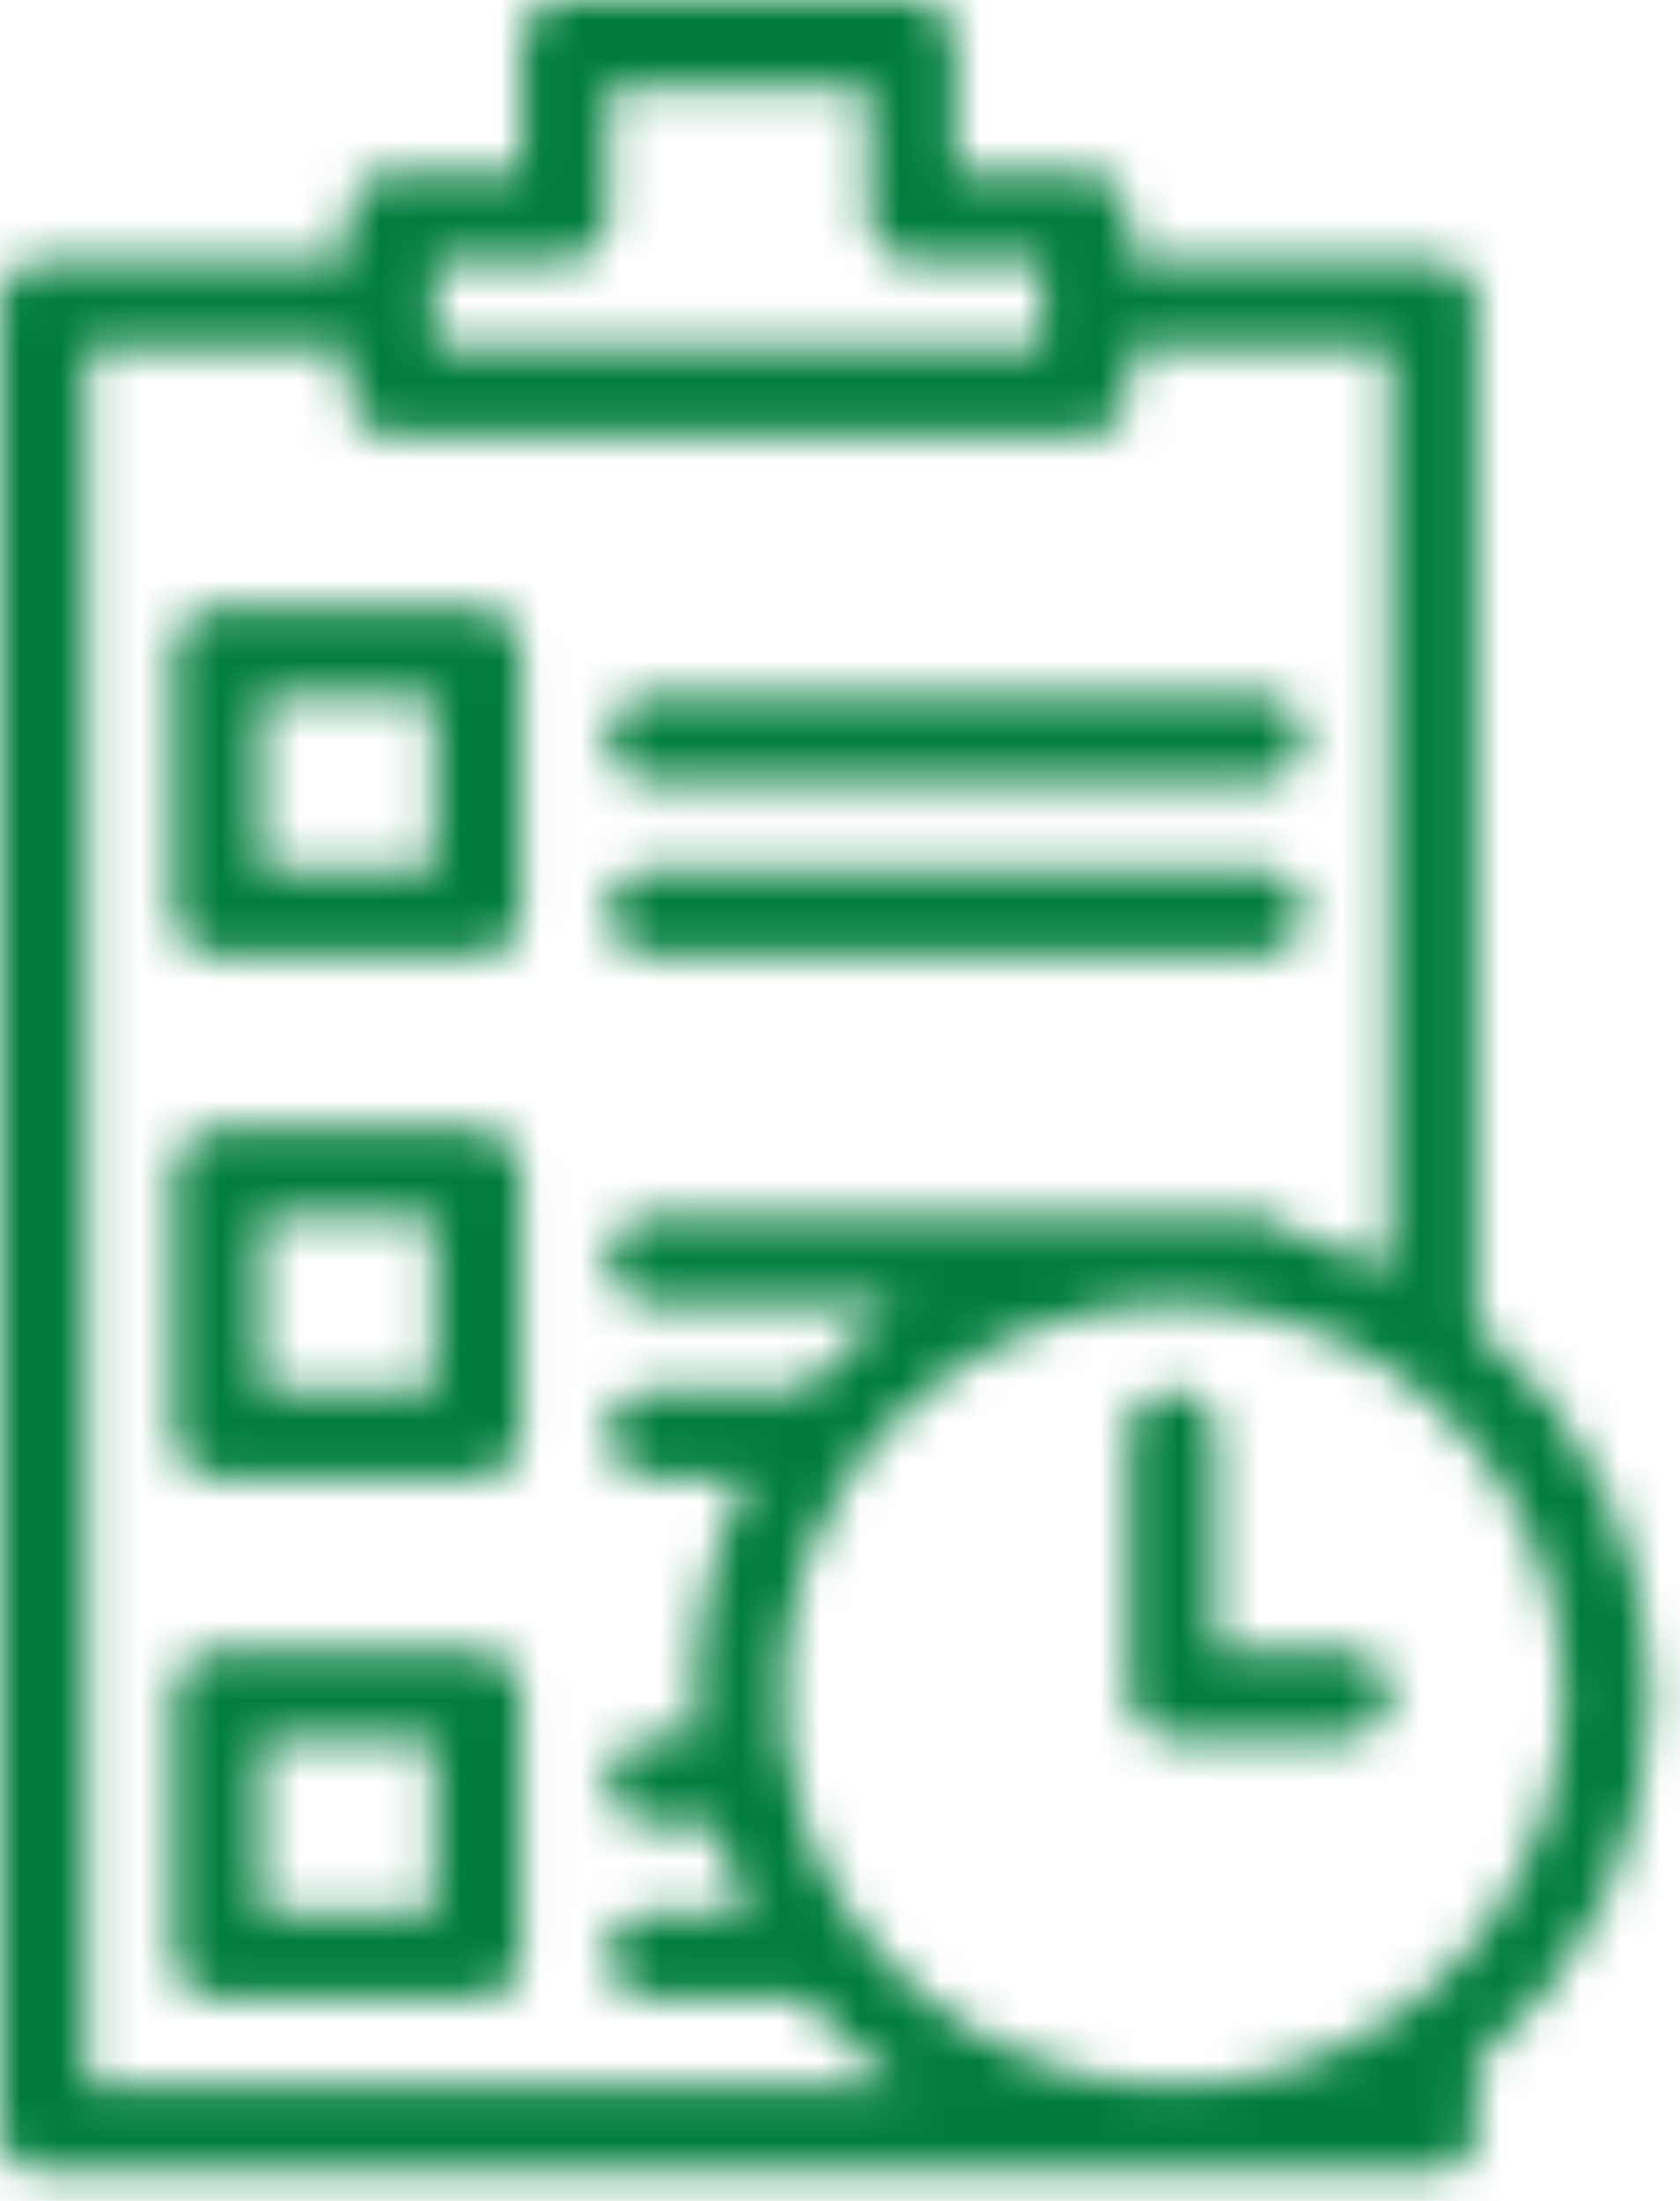
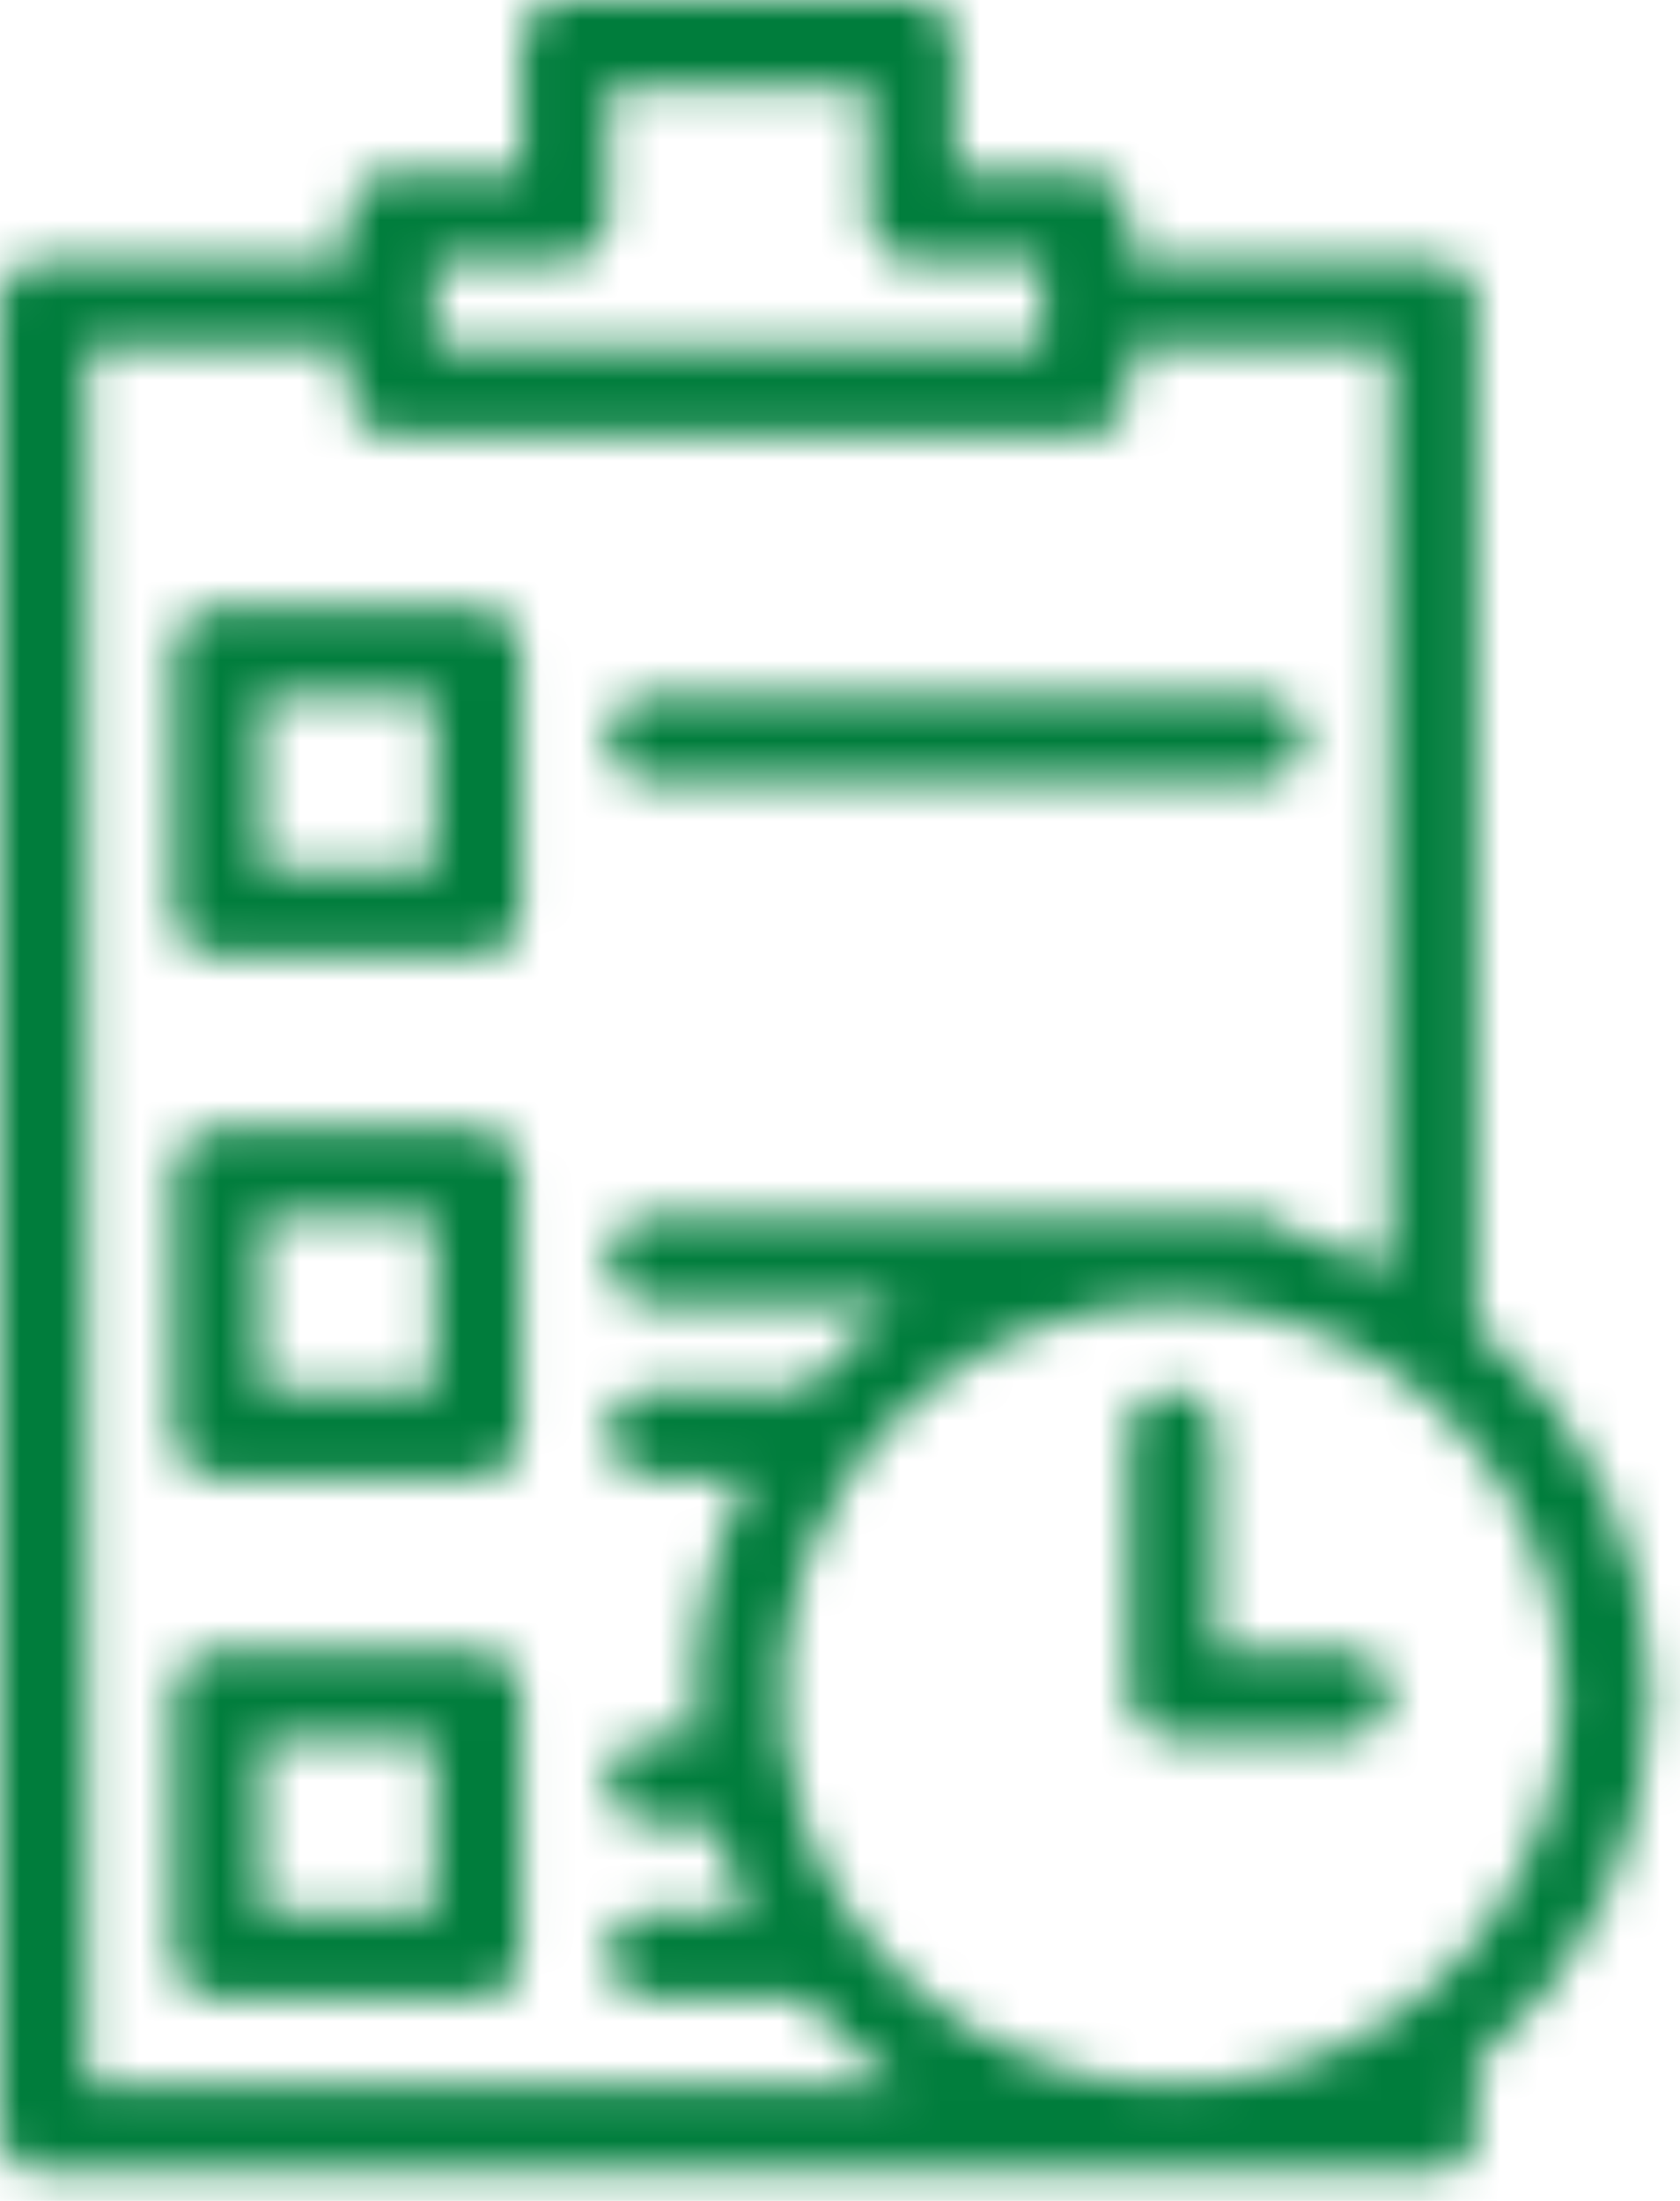
<svg xmlns="http://www.w3.org/2000/svg" width="42" height="55" viewBox="0 0 42 55" fill="none">
  <mask id="mask0_204_353" style="mask-type:alpha" maskUnits="userSpaceOnUse" x="0" y="0" width="42" height="55">
    <path d="M1.086 54.29H35.831C36.119 54.29 36.395 54.175 36.599 53.972C36.802 53.768 36.917 53.492 36.917 53.204V51.552C39.667 49.286 41.26 45.909 41.26 42.346C41.26 38.783 39.667 35.406 36.917 33.139V7.601C36.917 7.313 36.802 7.036 36.599 6.833C36.395 6.629 36.119 6.515 35.831 6.515H28.23V5.429C28.23 5.141 28.116 4.865 27.913 4.661C27.709 4.458 27.433 4.343 27.145 4.343H23.887V1.086C23.887 0.798 23.773 0.522 23.569 0.318C23.366 0.114 23.09 0 22.802 0H14.115C13.516 0 13.03 0.486 13.03 1.086V4.343H9.772C9.172 4.343 8.686 4.829 8.686 5.429V6.515H1.086C0.486 6.515 0 7.001 0 7.601V53.204C0 53.492 0.114 53.768 0.318 53.971C0.522 54.175 0.798 54.289 1.086 54.289V54.29ZM36.917 48.474C36.297 49.243 35.565 49.914 34.745 50.466C33.017 51.626 30.962 52.202 28.881 52.108C26.801 52.015 24.806 51.257 23.188 49.946C21.776 48.816 20.711 47.311 20.114 45.603C19.073 42.7 19.476 39.474 21.2 36.917C21.751 36.097 22.422 35.365 23.191 34.745C24.809 33.435 26.803 32.678 28.883 32.584C30.962 32.491 33.017 33.067 34.745 34.226C35.565 34.777 36.297 35.449 36.917 36.217C38.321 37.951 39.088 40.115 39.088 42.346C39.088 44.577 38.321 46.74 36.917 48.474H36.917ZM10.858 6.514H14.115C14.403 6.514 14.68 6.4 14.883 6.197C15.087 5.993 15.201 5.717 15.201 5.429V2.171H21.716V5.429C21.716 5.717 21.83 5.993 22.034 6.197C22.237 6.4 22.514 6.514 22.802 6.514H26.059V8.686H10.858V6.514ZM2.172 8.686H8.686V9.772C8.686 10.06 8.801 10.336 9.004 10.54C9.208 10.743 9.484 10.858 9.772 10.858H27.145C27.433 10.858 27.709 10.743 27.913 10.54C28.116 10.336 28.23 10.06 28.23 9.772V8.686H34.745V31.72C33.969 31.323 33.151 31.013 32.307 30.796C32.106 30.549 31.806 30.405 31.488 30.402H16.287C15.687 30.402 15.201 30.888 15.201 31.488C15.201 32.087 15.687 32.573 16.287 32.573H22.476C21.596 33.189 20.802 33.919 20.115 34.745H16.287C15.687 34.745 15.201 35.231 15.201 35.831C15.201 36.43 15.687 36.916 16.287 36.916H18.691C17.825 38.596 17.374 40.456 17.373 42.345C17.373 42.712 17.395 43.073 17.428 43.431H16.287C15.687 43.431 15.201 43.917 15.201 44.517C15.201 45.117 15.687 45.603 16.287 45.603H17.835C18.049 46.353 18.335 47.08 18.691 47.774H16.287C15.687 47.774 15.201 48.261 15.201 48.86C15.201 49.46 15.687 49.946 16.287 49.946H20.11C20.798 50.772 21.594 51.502 22.476 52.117H2.172L2.172 8.686Z" fill="black" />
    <path d="M11.94 15.201H5.426C4.826 15.201 4.34 15.687 4.34 16.287V22.802C4.34 23.09 4.454 23.366 4.658 23.57C4.861 23.773 5.138 23.887 5.426 23.887H11.94C12.228 23.887 12.505 23.773 12.708 23.57C12.912 23.366 13.026 23.09 13.026 22.802V16.287C13.026 15.999 12.912 15.723 12.708 15.519C12.505 15.316 12.228 15.201 11.94 15.201ZM10.855 21.716H6.511V17.373H10.855V21.716Z" fill="black" />
    <path d="M11.94 28.231H5.426C4.826 28.231 4.34 28.717 4.34 29.317V35.831C4.34 36.119 4.454 36.395 4.658 36.599C4.861 36.803 5.138 36.917 5.426 36.917H11.94C12.228 36.917 12.505 36.803 12.708 36.599C12.912 36.395 13.026 36.119 13.026 35.831V29.317C13.026 29.029 12.912 28.752 12.708 28.549C12.505 28.345 12.228 28.231 11.94 28.231ZM10.855 34.745H6.511V30.402H10.855V34.745Z" fill="black" />
    <path d="M11.94 41.26H5.426C4.826 41.26 4.34 41.746 4.34 42.346V48.861C4.34 49.148 4.454 49.425 4.658 49.628C4.861 49.832 5.138 49.946 5.426 49.946H11.94C12.228 49.946 12.505 49.832 12.708 49.628C12.912 49.425 13.026 49.148 13.026 48.861V42.346C13.026 42.058 12.912 41.782 12.708 41.578C12.505 41.374 12.228 41.26 11.94 41.26ZM10.855 47.775H6.511V43.432H10.855V47.775Z" fill="black" />
    <path d="M16.289 19.544H31.49C32.09 19.544 32.576 19.058 32.576 18.459C32.576 17.859 32.09 17.373 31.49 17.373H16.289C15.689 17.373 15.203 17.859 15.203 18.459C15.203 19.058 15.689 19.544 16.289 19.544Z" fill="black" />
-     <path d="M16.289 23.887H31.49C32.09 23.887 32.576 23.401 32.576 22.802C32.576 22.202 32.09 21.716 31.49 21.716H16.289C15.689 21.716 15.203 22.202 15.203 22.802C15.203 23.401 15.689 23.887 16.289 23.887Z" fill="black" />
    <path d="M33.656 41.26H30.398V35.831C30.398 35.231 29.912 34.745 29.312 34.745C28.713 34.745 28.227 35.231 28.227 35.831V42.346C28.227 42.634 28.341 42.91 28.544 43.114C28.748 43.317 29.024 43.432 29.312 43.432H33.656C34.255 43.432 34.741 42.945 34.741 42.346C34.741 41.746 34.255 41.26 33.656 41.26Z" fill="black" />
  </mask>
  <g mask="url(#mask0_204_353)">
    <rect x="-63.008" y="-39.673" width="128.354" height="140.023" fill="#007D3C" />
  </g>
</svg>